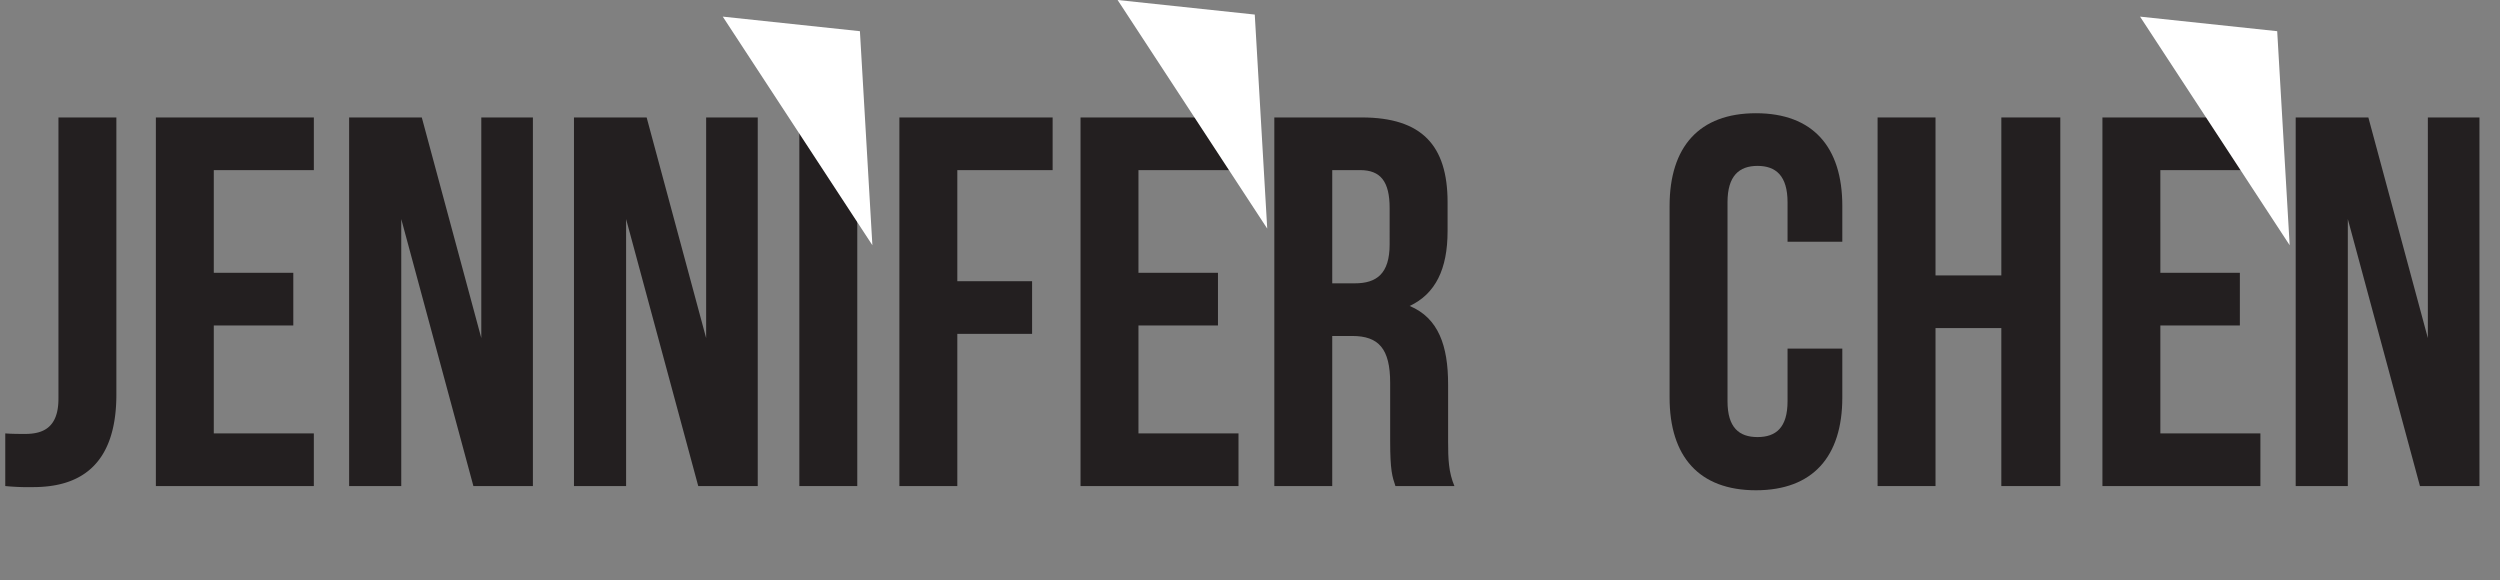
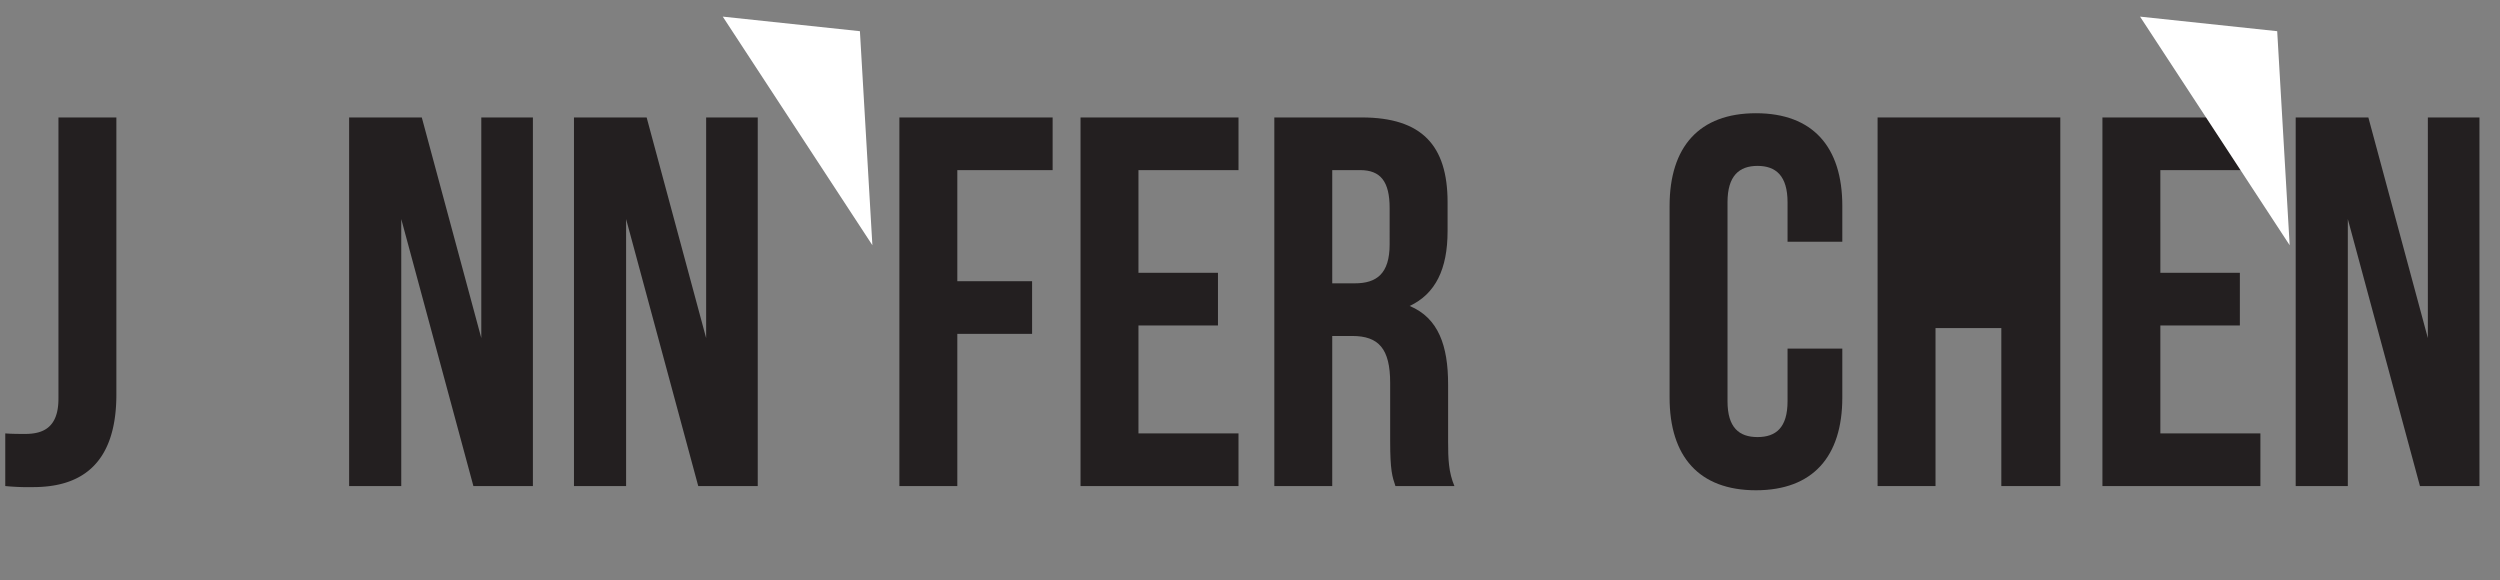
<svg xmlns="http://www.w3.org/2000/svg" id="Layer_1" data-name="Layer 1" viewBox="0 0 1071.732 248.777">
  <rect x="0" y="0" width="1071.732" height="248.777" fill="#808080" stroke="none" />
  <defs>
    <style>
      .cls-1 {
        fill: #231f20;
      }

      .cls-2 {
        fill: #fff;
      }
    </style>
  </defs>
  <title>Chen Header</title>
  <g>
    <path class="cls-1" d="M80.763,236.223c2.709.226,5.869.226,8.578.226,7.9,0,14.222-2.935,14.222-15.125V100.78h24.831V219.519c0,31.6-16.93,39.73-35.667,39.73a102.031,102.031,0,0,1-11.964-.452Z" transform="translate(-78.505 -50.429)" />
-     <path class="cls-1" d="M170.156,167.373h34.086v22.574H170.156v46.276h42.89V258.8H145.325V100.78h67.722v22.574h-42.89Z" transform="translate(-78.505 -50.429)" />
    <path class="cls-1" d="M250.521,144.348V258.8H228.172V100.78h31.152l25.509,94.584V100.78h22.122V258.8H281.447Z" transform="translate(-78.505 -50.429)" />
    <path class="cls-1" d="M346.911,144.348V258.8H324.563V100.78h31.152l25.509,94.584V100.78h22.122V258.8H377.837Z" transform="translate(-78.505 -50.429)" />
-     <path class="cls-1" d="M421.178,100.78H446.01V258.8H421.178Z" transform="translate(-78.505 -50.429)" />
    <path class="cls-1" d="M488.9,170.984h32.055v22.574H488.9V258.8H464.067V100.78h65.69v22.574H488.9Z" transform="translate(-78.505 -50.429)" />
    <path class="cls-1" d="M566.553,167.373H600.64v22.574H566.553v46.276h42.89V258.8H541.722V100.78h67.721v22.574h-42.89Z" transform="translate(-78.505 -50.429)" />
    <path class="cls-1" d="M676.715,258.8c-1.354-4.063-2.257-6.546-2.257-19.414V214.552c0-14.673-4.966-20.091-16.253-20.091h-8.578V258.8H624.8V100.78h37.472c25.734,0,36.8,11.964,36.8,36.344V149.54c0,16.253-5.192,26.863-16.253,32.055,12.416,5.192,16.479,17.156,16.479,33.635v24.379c0,7.675.226,13.319,2.708,19.188ZM649.626,123.354v48.534h9.707c9.255,0,14.9-4.063,14.9-16.7V139.607c0-11.287-3.837-16.253-12.642-16.253Z" transform="translate(-78.505 -50.429)" />
    <path class="cls-1" d="M868.29,199.879v20.994c0,25.282-12.641,39.729-37.021,39.729s-37.021-14.447-37.021-39.729V138.7c0-25.283,12.641-39.73,37.021-39.73s37.021,14.447,37.021,39.73v15.35H844.813v-16.93c0-11.287-4.966-15.576-12.867-15.576s-12.867,4.289-12.867,15.576v85.329c0,11.287,4.966,15.35,12.867,15.35s12.867-4.063,12.867-15.35V199.879Z" transform="translate(-78.505 -50.429)" />
-     <path class="cls-1" d="M908.245,258.8H883.414V100.78h24.832V168.5h28.217V100.78h25.283V258.8H936.462V191.075H908.245Z" transform="translate(-78.505 -50.429)" />
+     <path class="cls-1" d="M908.245,258.8H883.414V100.78h24.832h28.217V100.78h25.283V258.8H936.462V191.075H908.245Z" transform="translate(-78.505 -50.429)" />
    <path class="cls-1" d="M1004.635,167.373h34.086v22.574h-34.086v46.276h42.89V258.8H979.8V100.78h67.721v22.574h-42.89Z" transform="translate(-78.505 -50.429)" />
    <path class="cls-1" d="M1085,144.348V258.8h-22.348V100.78H1093.8l25.509,94.584V100.78h22.122V258.8h-25.508Z" transform="translate(-78.505 -50.429)" />
  </g>
  <path class="cls-2" d="M388.344,57.556l64.144,98q-2.673-45.877-5.345-91.755Z" transform="translate(-78.505 -50.429)" />
-   <path class="cls-2" d="M557.612,50.429l64.144,98q-2.673-45.877-5.345-91.755Z" transform="translate(-78.505 -50.429)" />
  <path class="cls-2" d="M995.924,57.556l64.144,98q-2.673-45.877-5.345-91.755Z" transform="translate(-78.505 -50.429)" />
</svg>